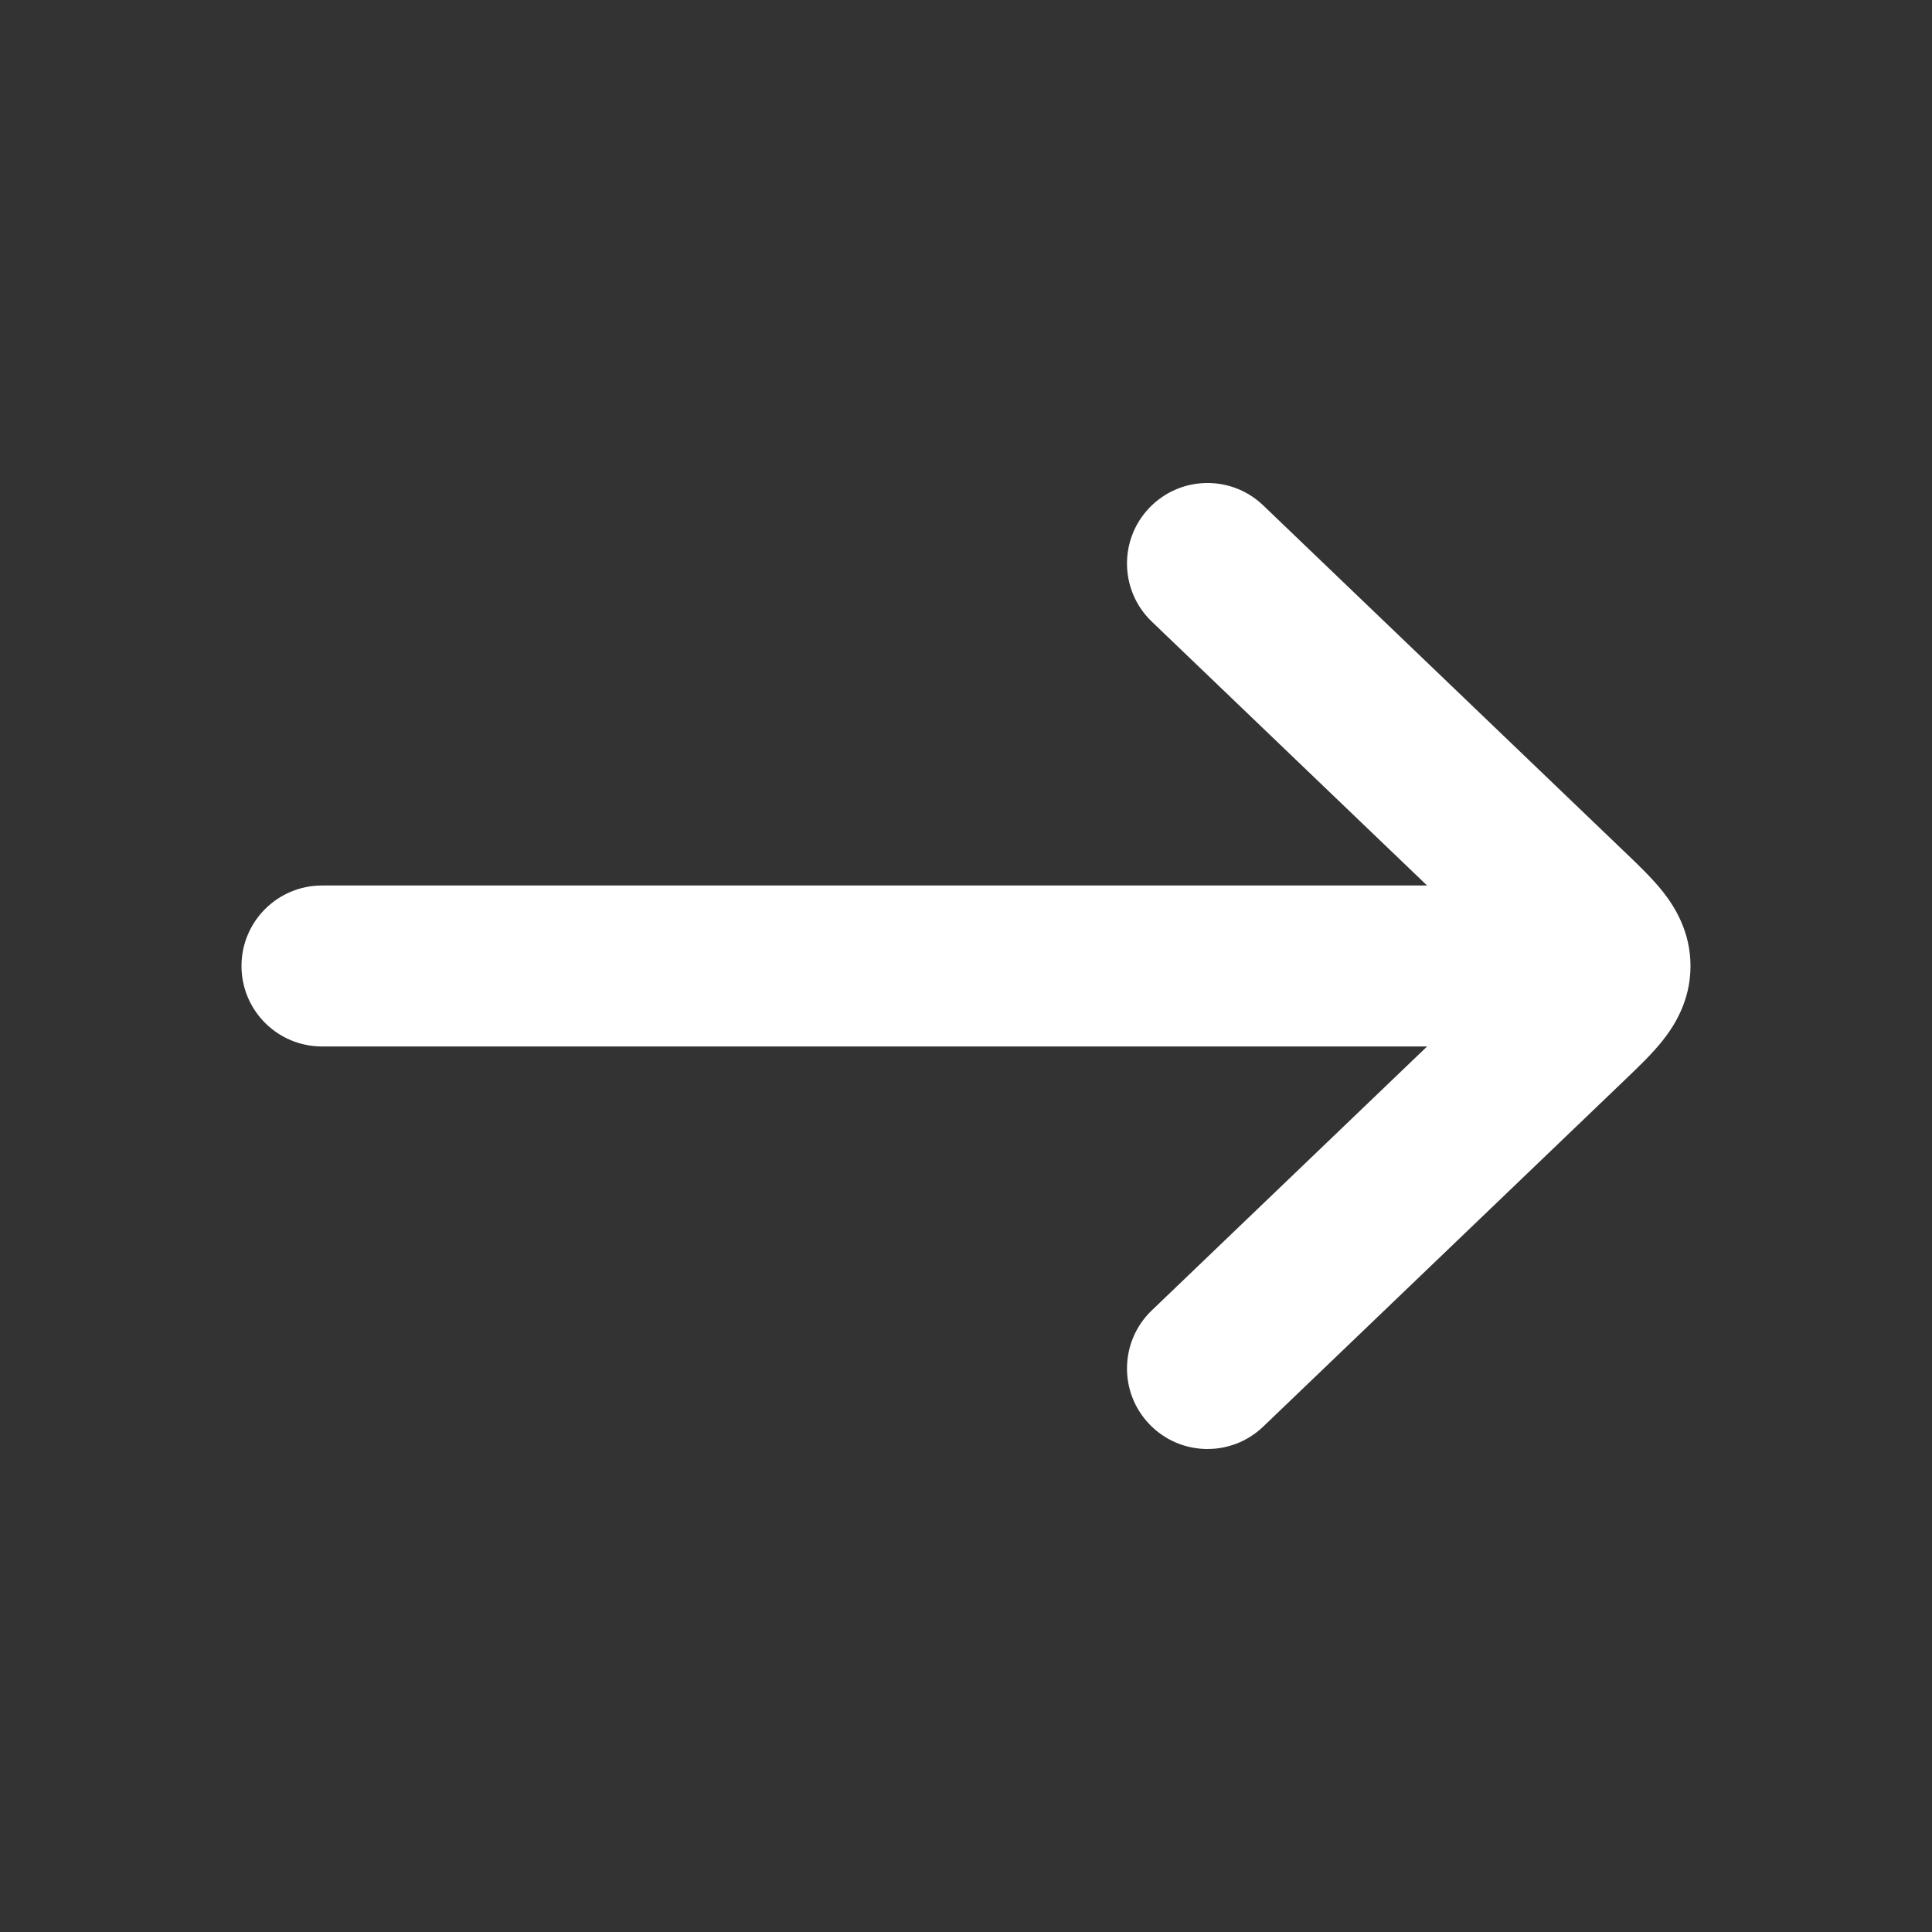
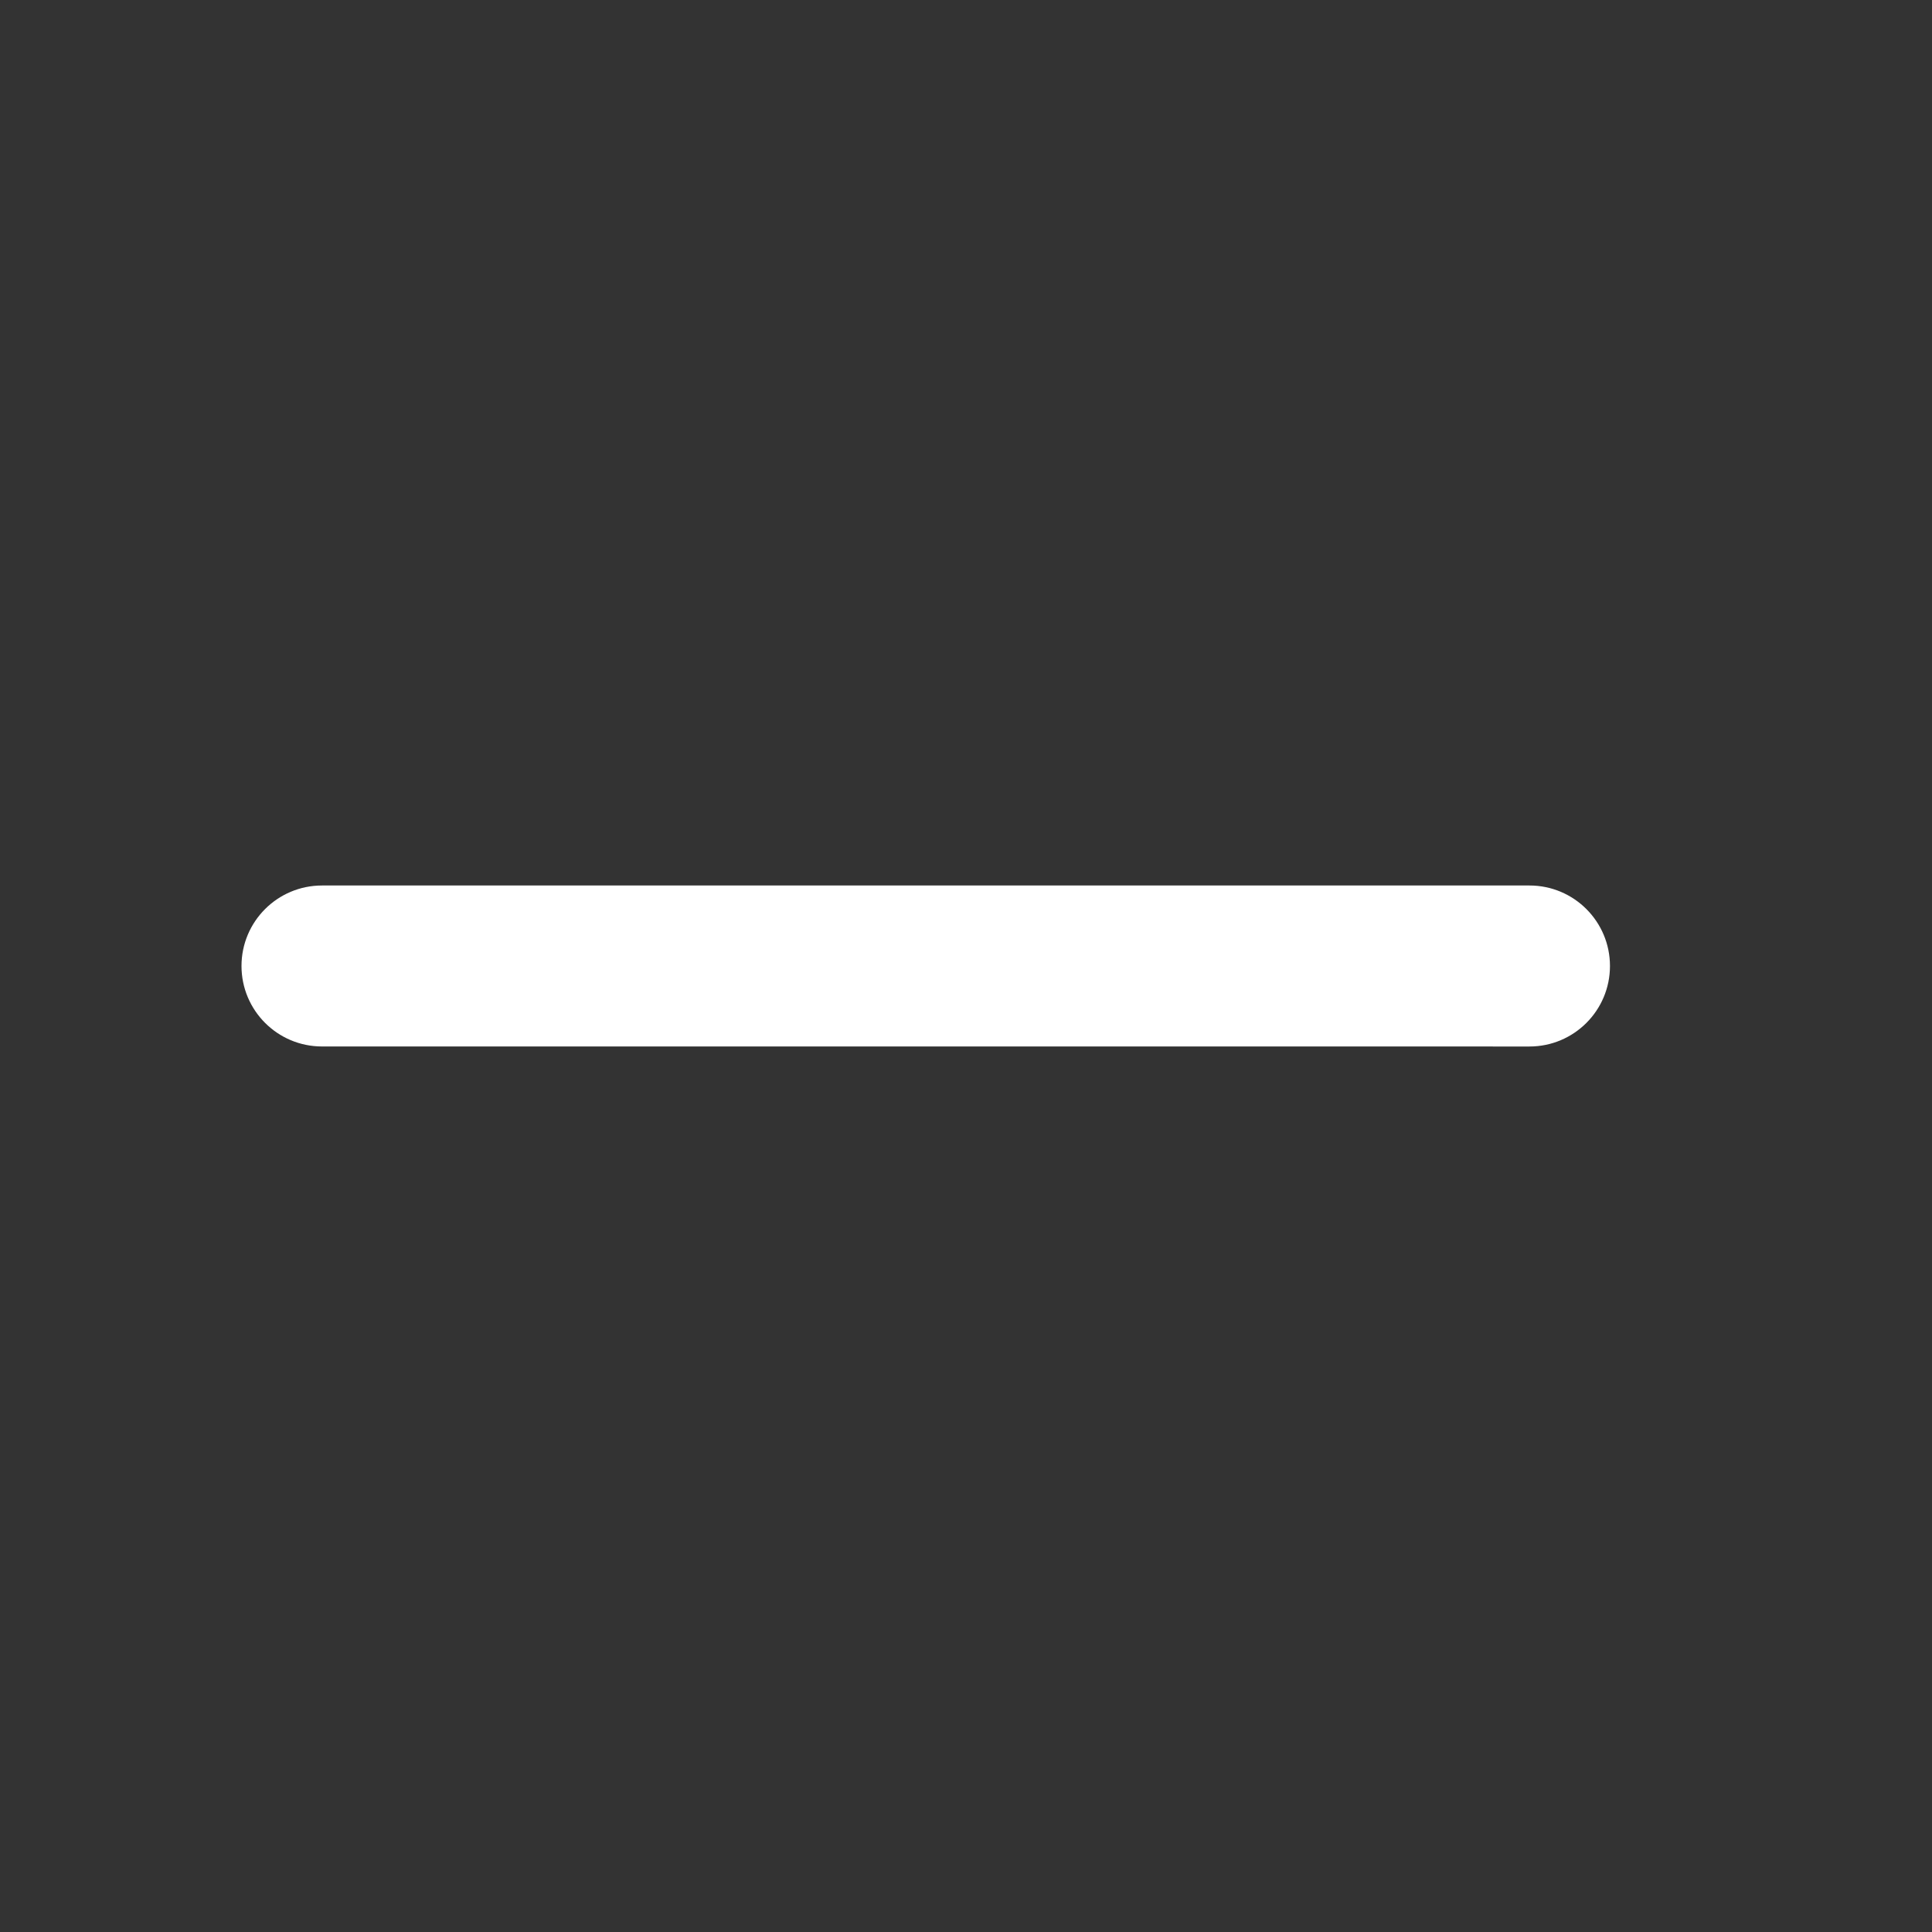
<svg xmlns="http://www.w3.org/2000/svg" width="60" height="60" viewBox="0 0 60 60" fill="none">
  <rect x="0" y="0" width="60" height="60" fill="#333333" stroke="none" />
  <path fill-rule="evenodd" clip-rule="evenodd" d="M10 32.499L47.499 32.5C48.88 32.5 49.999 31.381 49.999 30C49.999 28.619 48.88 27.5 47.5 27.5L10 27.5C8.619 27.5 7.5 28.619 7.5 29.999C7.5 31.38 8.619 32.499 10 32.499Z" fill="white" />
-   <path d="M35.695 15.77C34.74 16.767 34.773 18.349 35.77 19.305L46.927 30L35.77 40.695C34.773 41.651 34.74 43.233 35.695 44.23C36.651 45.227 38.233 45.26 39.23 44.305L50.498 33.503C50.867 33.15 51.305 32.731 51.63 32.322C52.019 31.834 52.5 31.058 52.5 30C52.5 28.942 52.019 28.166 51.63 27.677C51.305 27.269 50.867 26.85 50.498 26.497L39.23 15.695C38.233 14.74 36.651 14.773 35.695 15.77Z" fill="white" />
</svg>